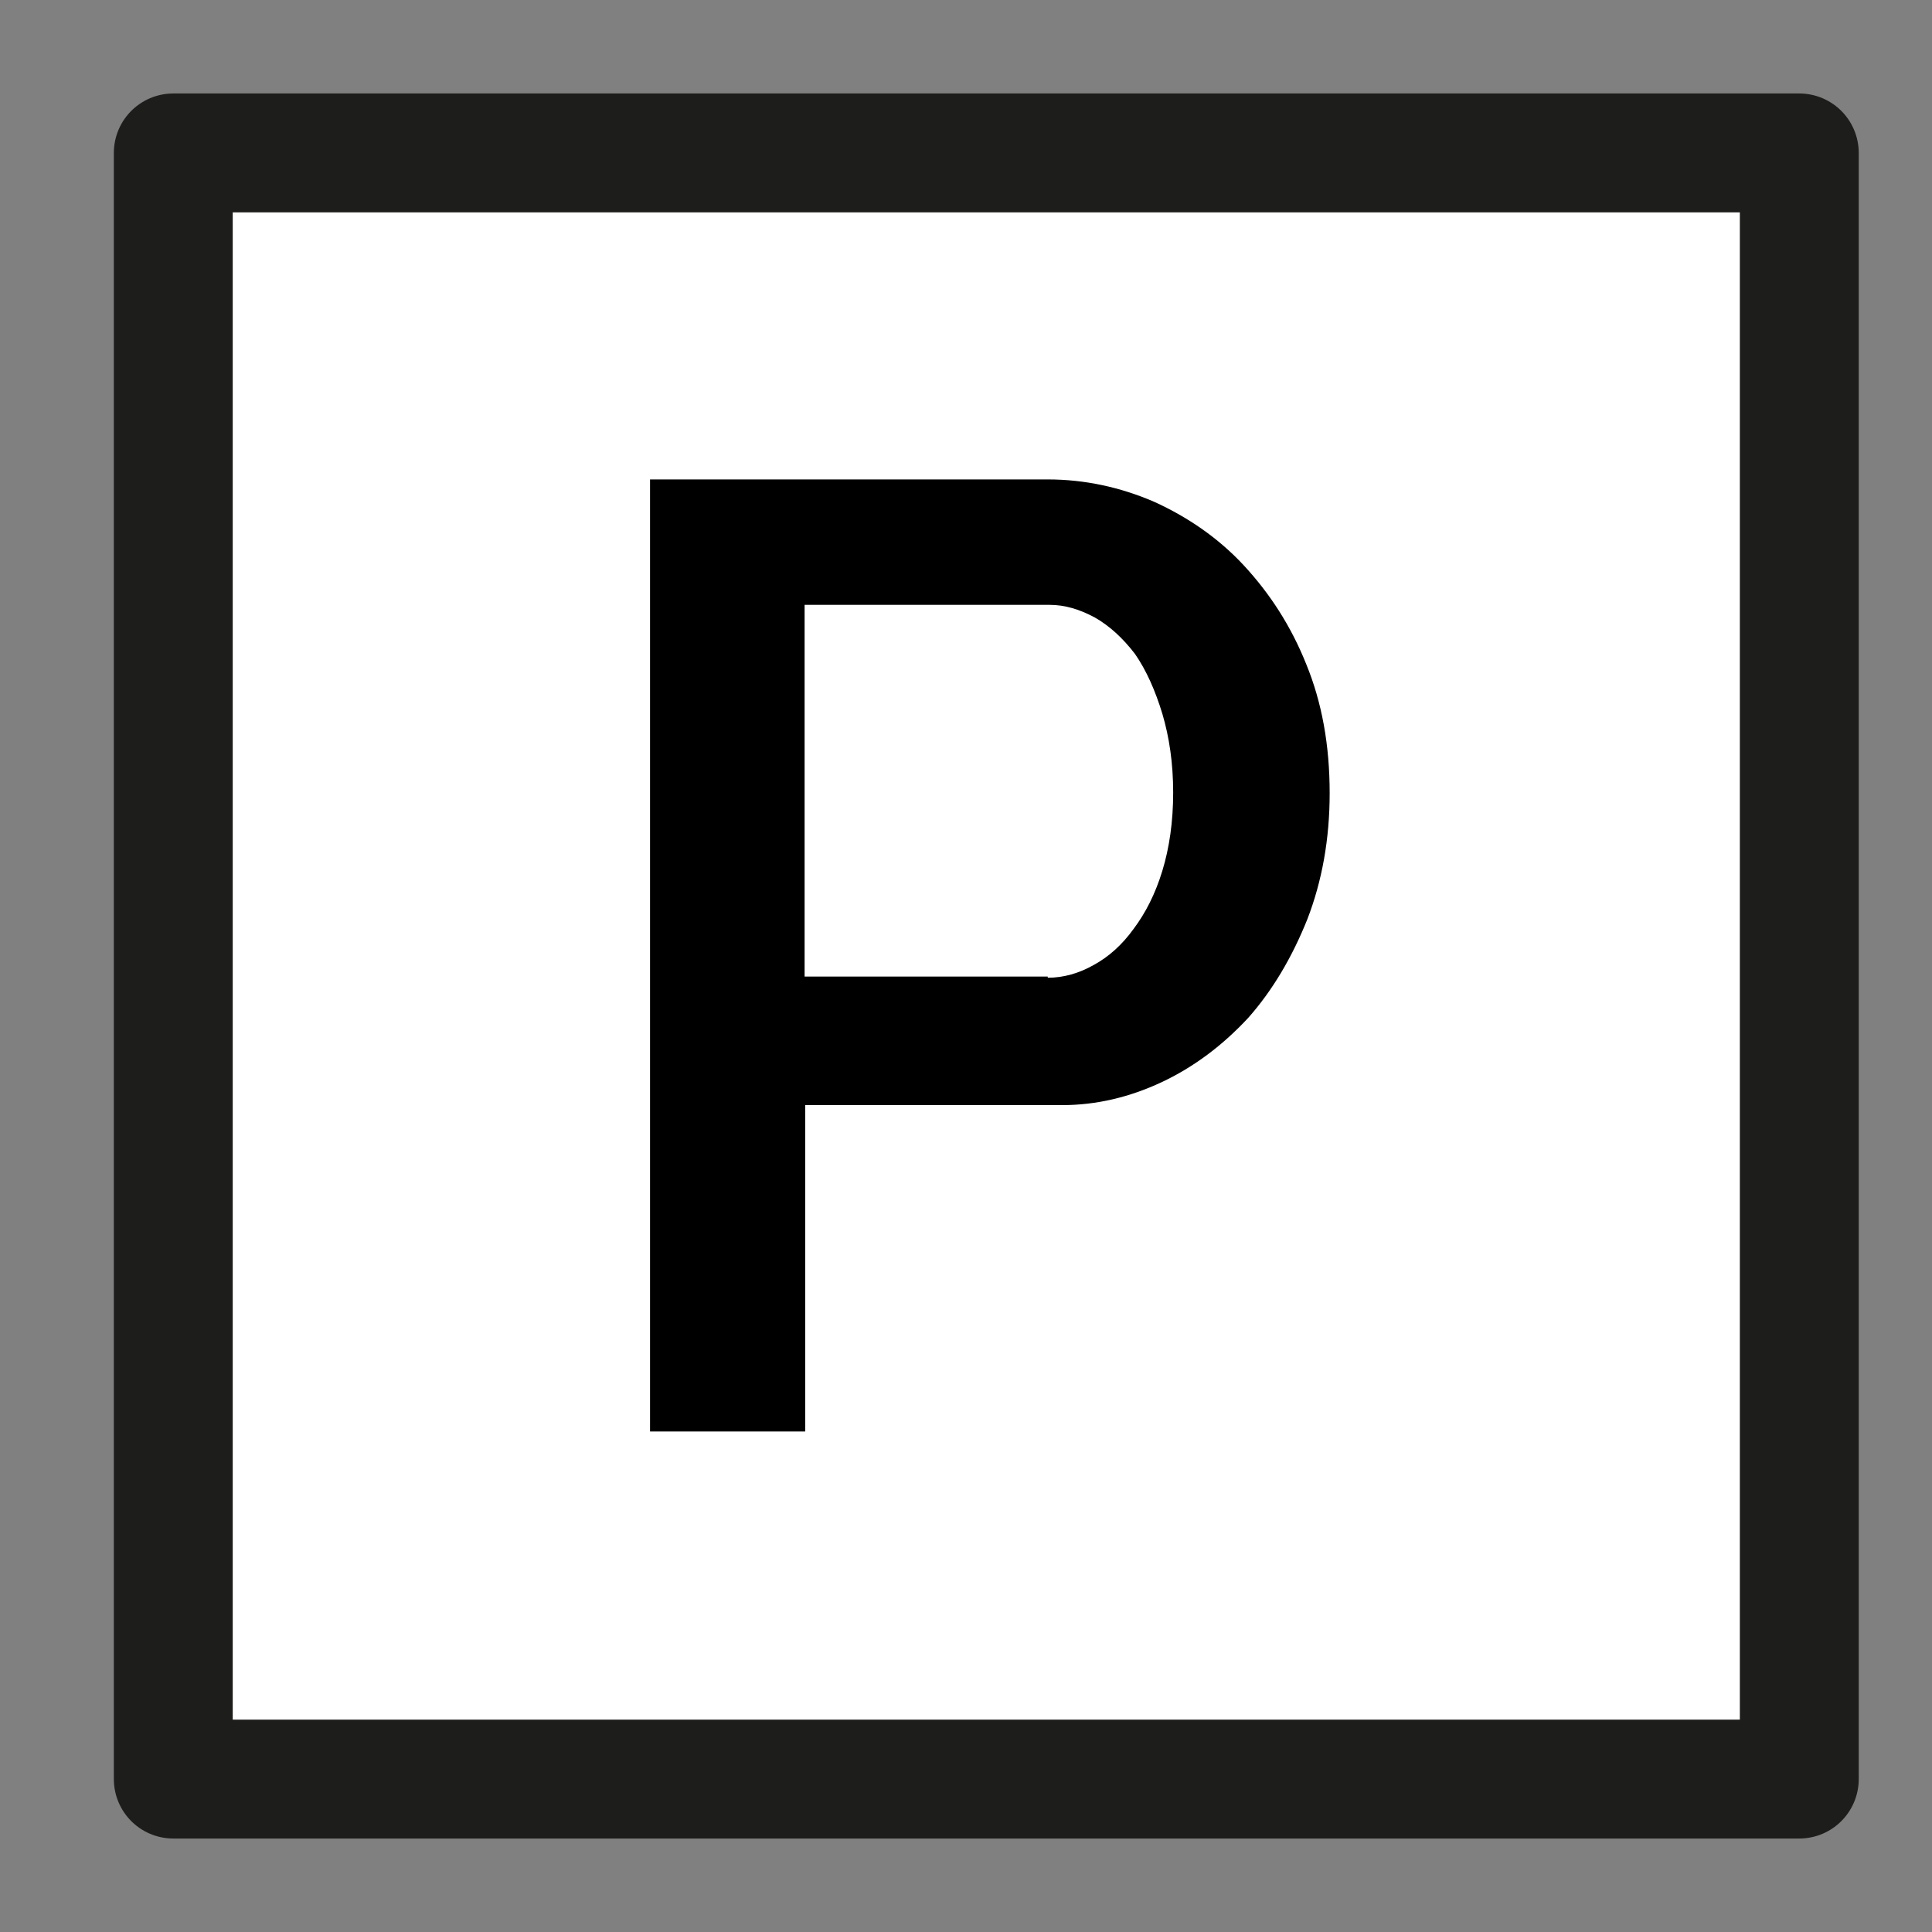
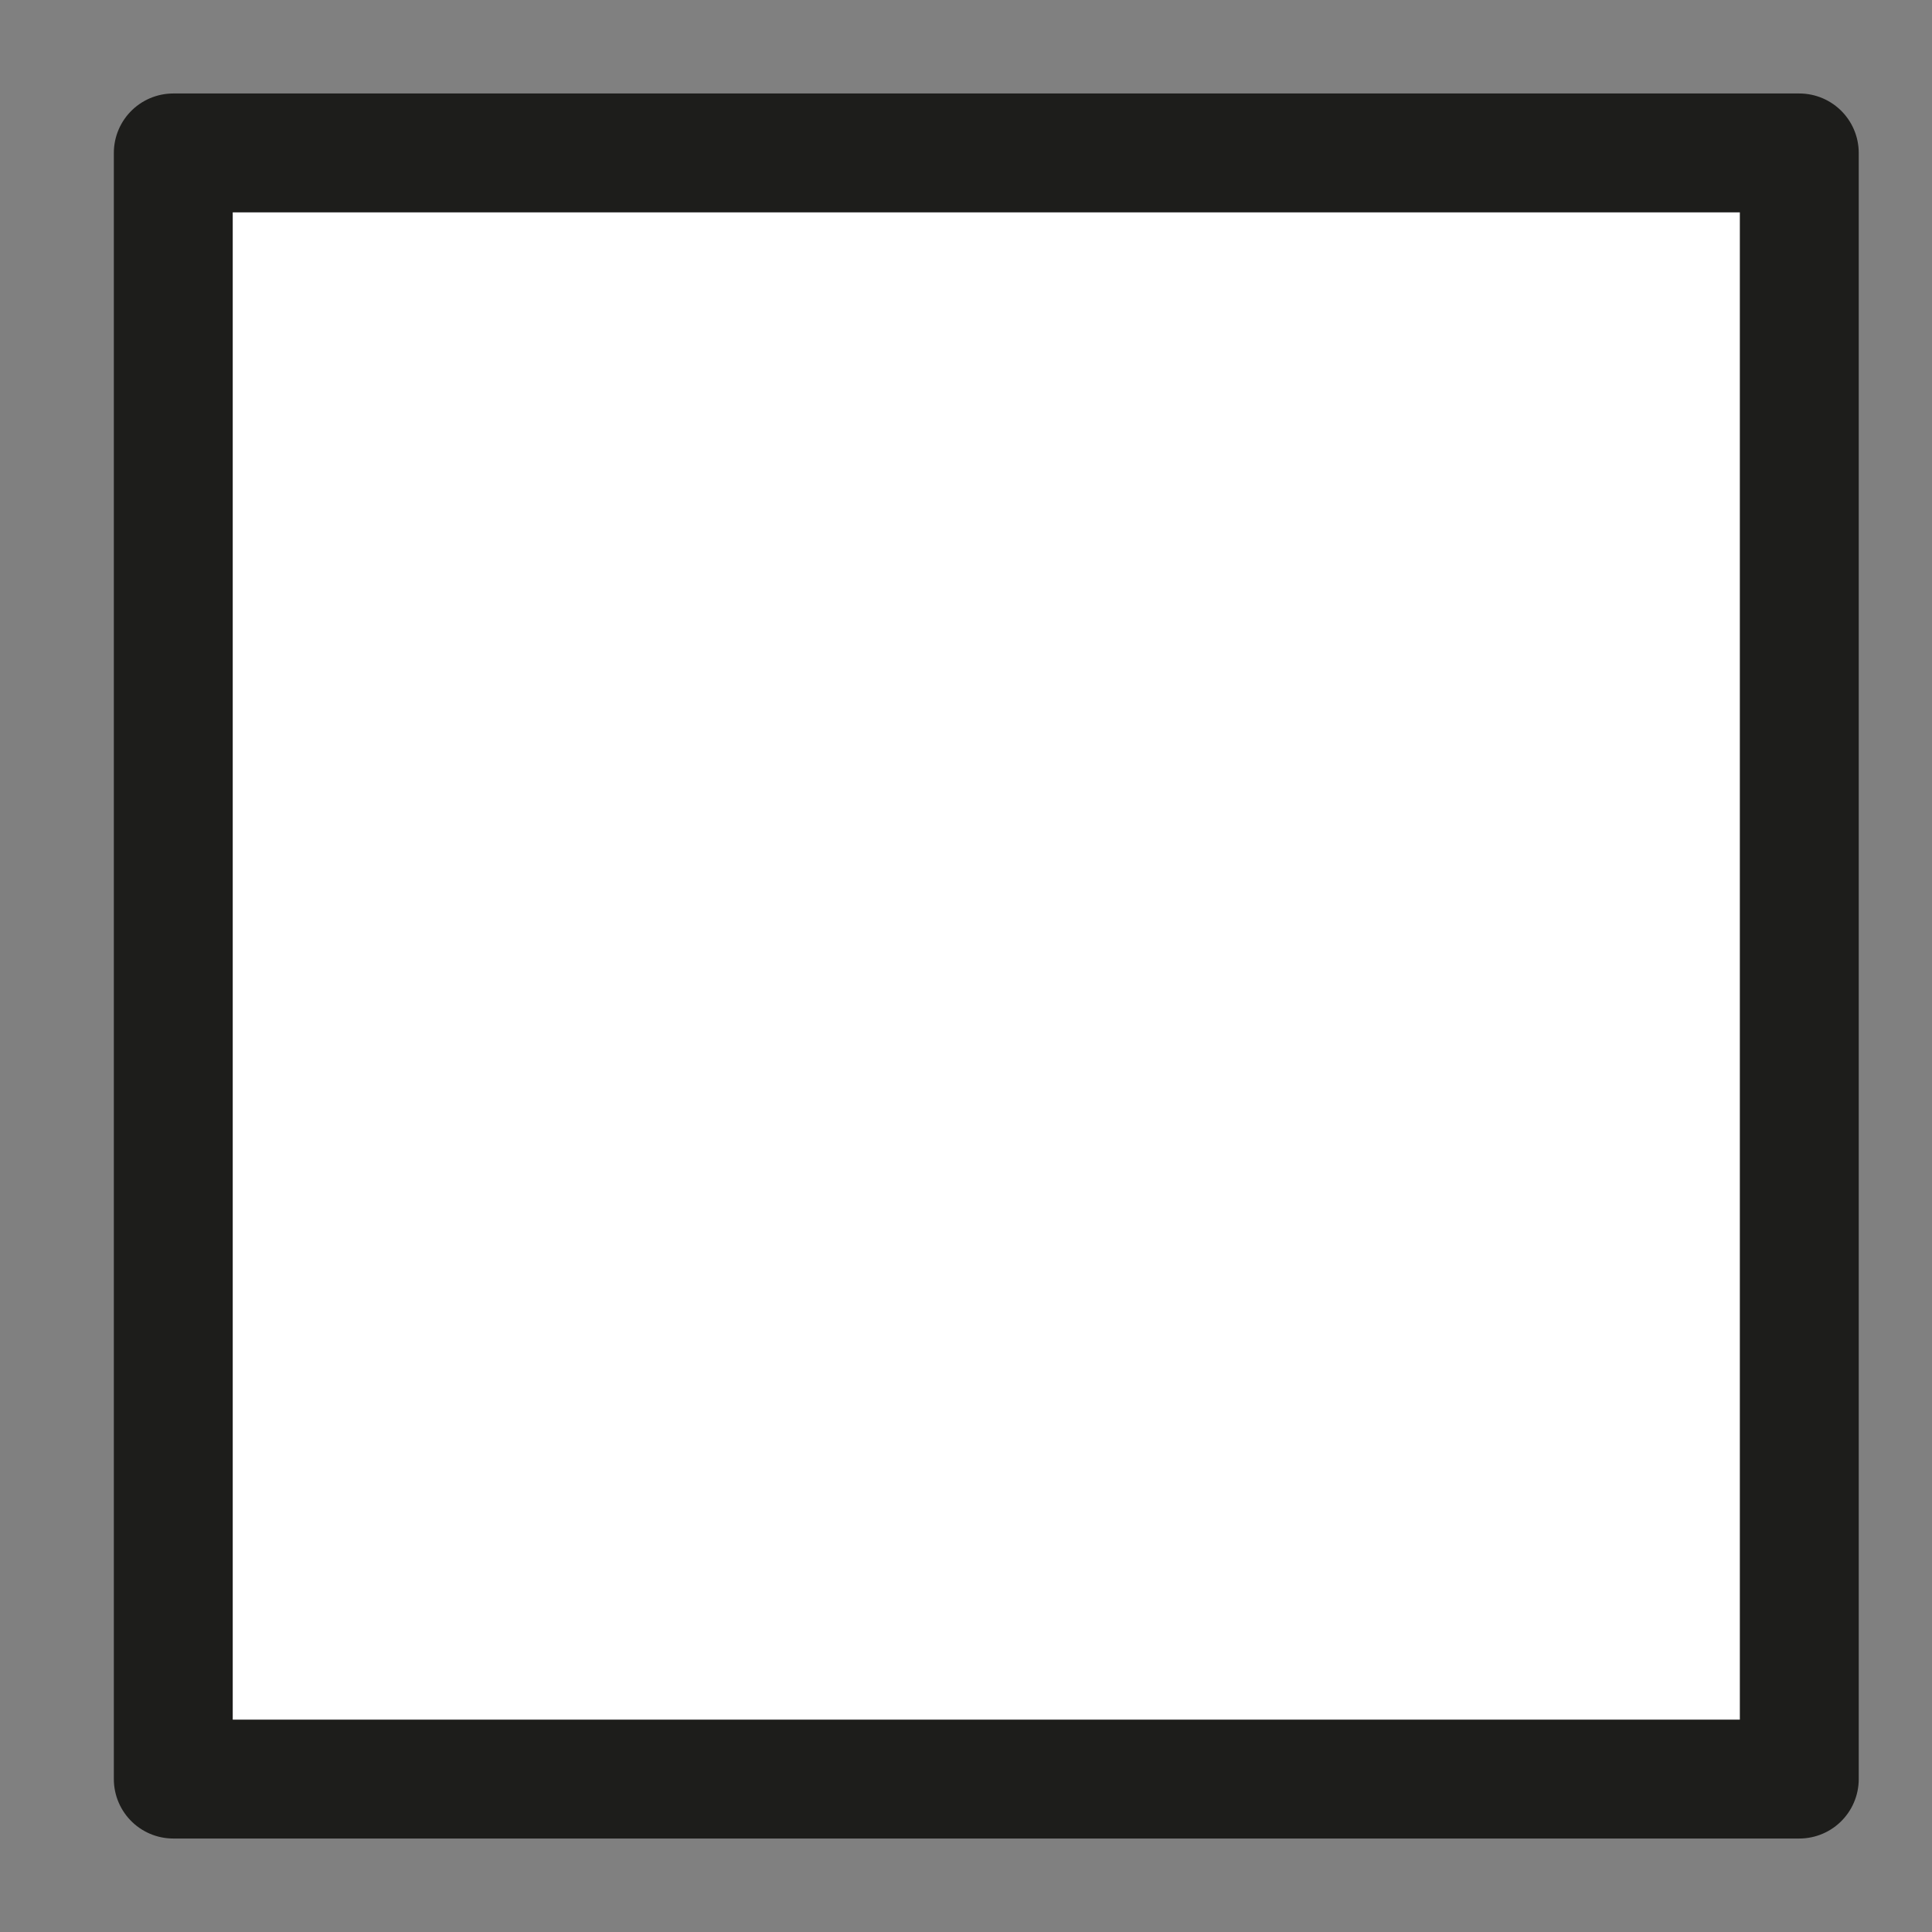
<svg xmlns="http://www.w3.org/2000/svg" width="13" height="13" viewBox="0 0 13 13" fill="none">
  <rect x="0" y="0" width="13" height="13" fill="#808080" stroke="none" />
  <path d="M12.107 1.029H1.166V11.971H12.107V1.029Z" fill="white" stroke="#1D1D1B" stroke-width="0.8" stroke-miterlimit="10" stroke-linejoin="round" />
-   <path d="M8.947 5.337C8.947 5.646 8.896 5.928 8.797 6.185C8.694 6.442 8.562 6.665 8.399 6.849C8.228 7.033 8.035 7.179 7.816 7.282C7.598 7.384 7.375 7.436 7.148 7.436H5.418V9.632H4.374V3.226H7.05C7.298 3.226 7.538 3.278 7.765 3.376C7.992 3.479 8.198 3.62 8.369 3.804C8.544 3.993 8.686 4.211 8.789 4.468C8.896 4.729 8.947 5.016 8.947 5.337ZM7.05 6.579C7.157 6.579 7.26 6.549 7.358 6.494C7.461 6.438 7.551 6.357 7.628 6.25C7.709 6.142 7.774 6.014 7.821 5.86C7.868 5.706 7.894 5.53 7.894 5.333C7.894 5.136 7.868 4.961 7.821 4.802C7.774 4.648 7.714 4.511 7.637 4.4C7.555 4.293 7.465 4.211 7.367 4.155C7.264 4.1 7.166 4.07 7.063 4.07H5.414V6.571H7.05V6.579Z" fill="black" />
</svg>